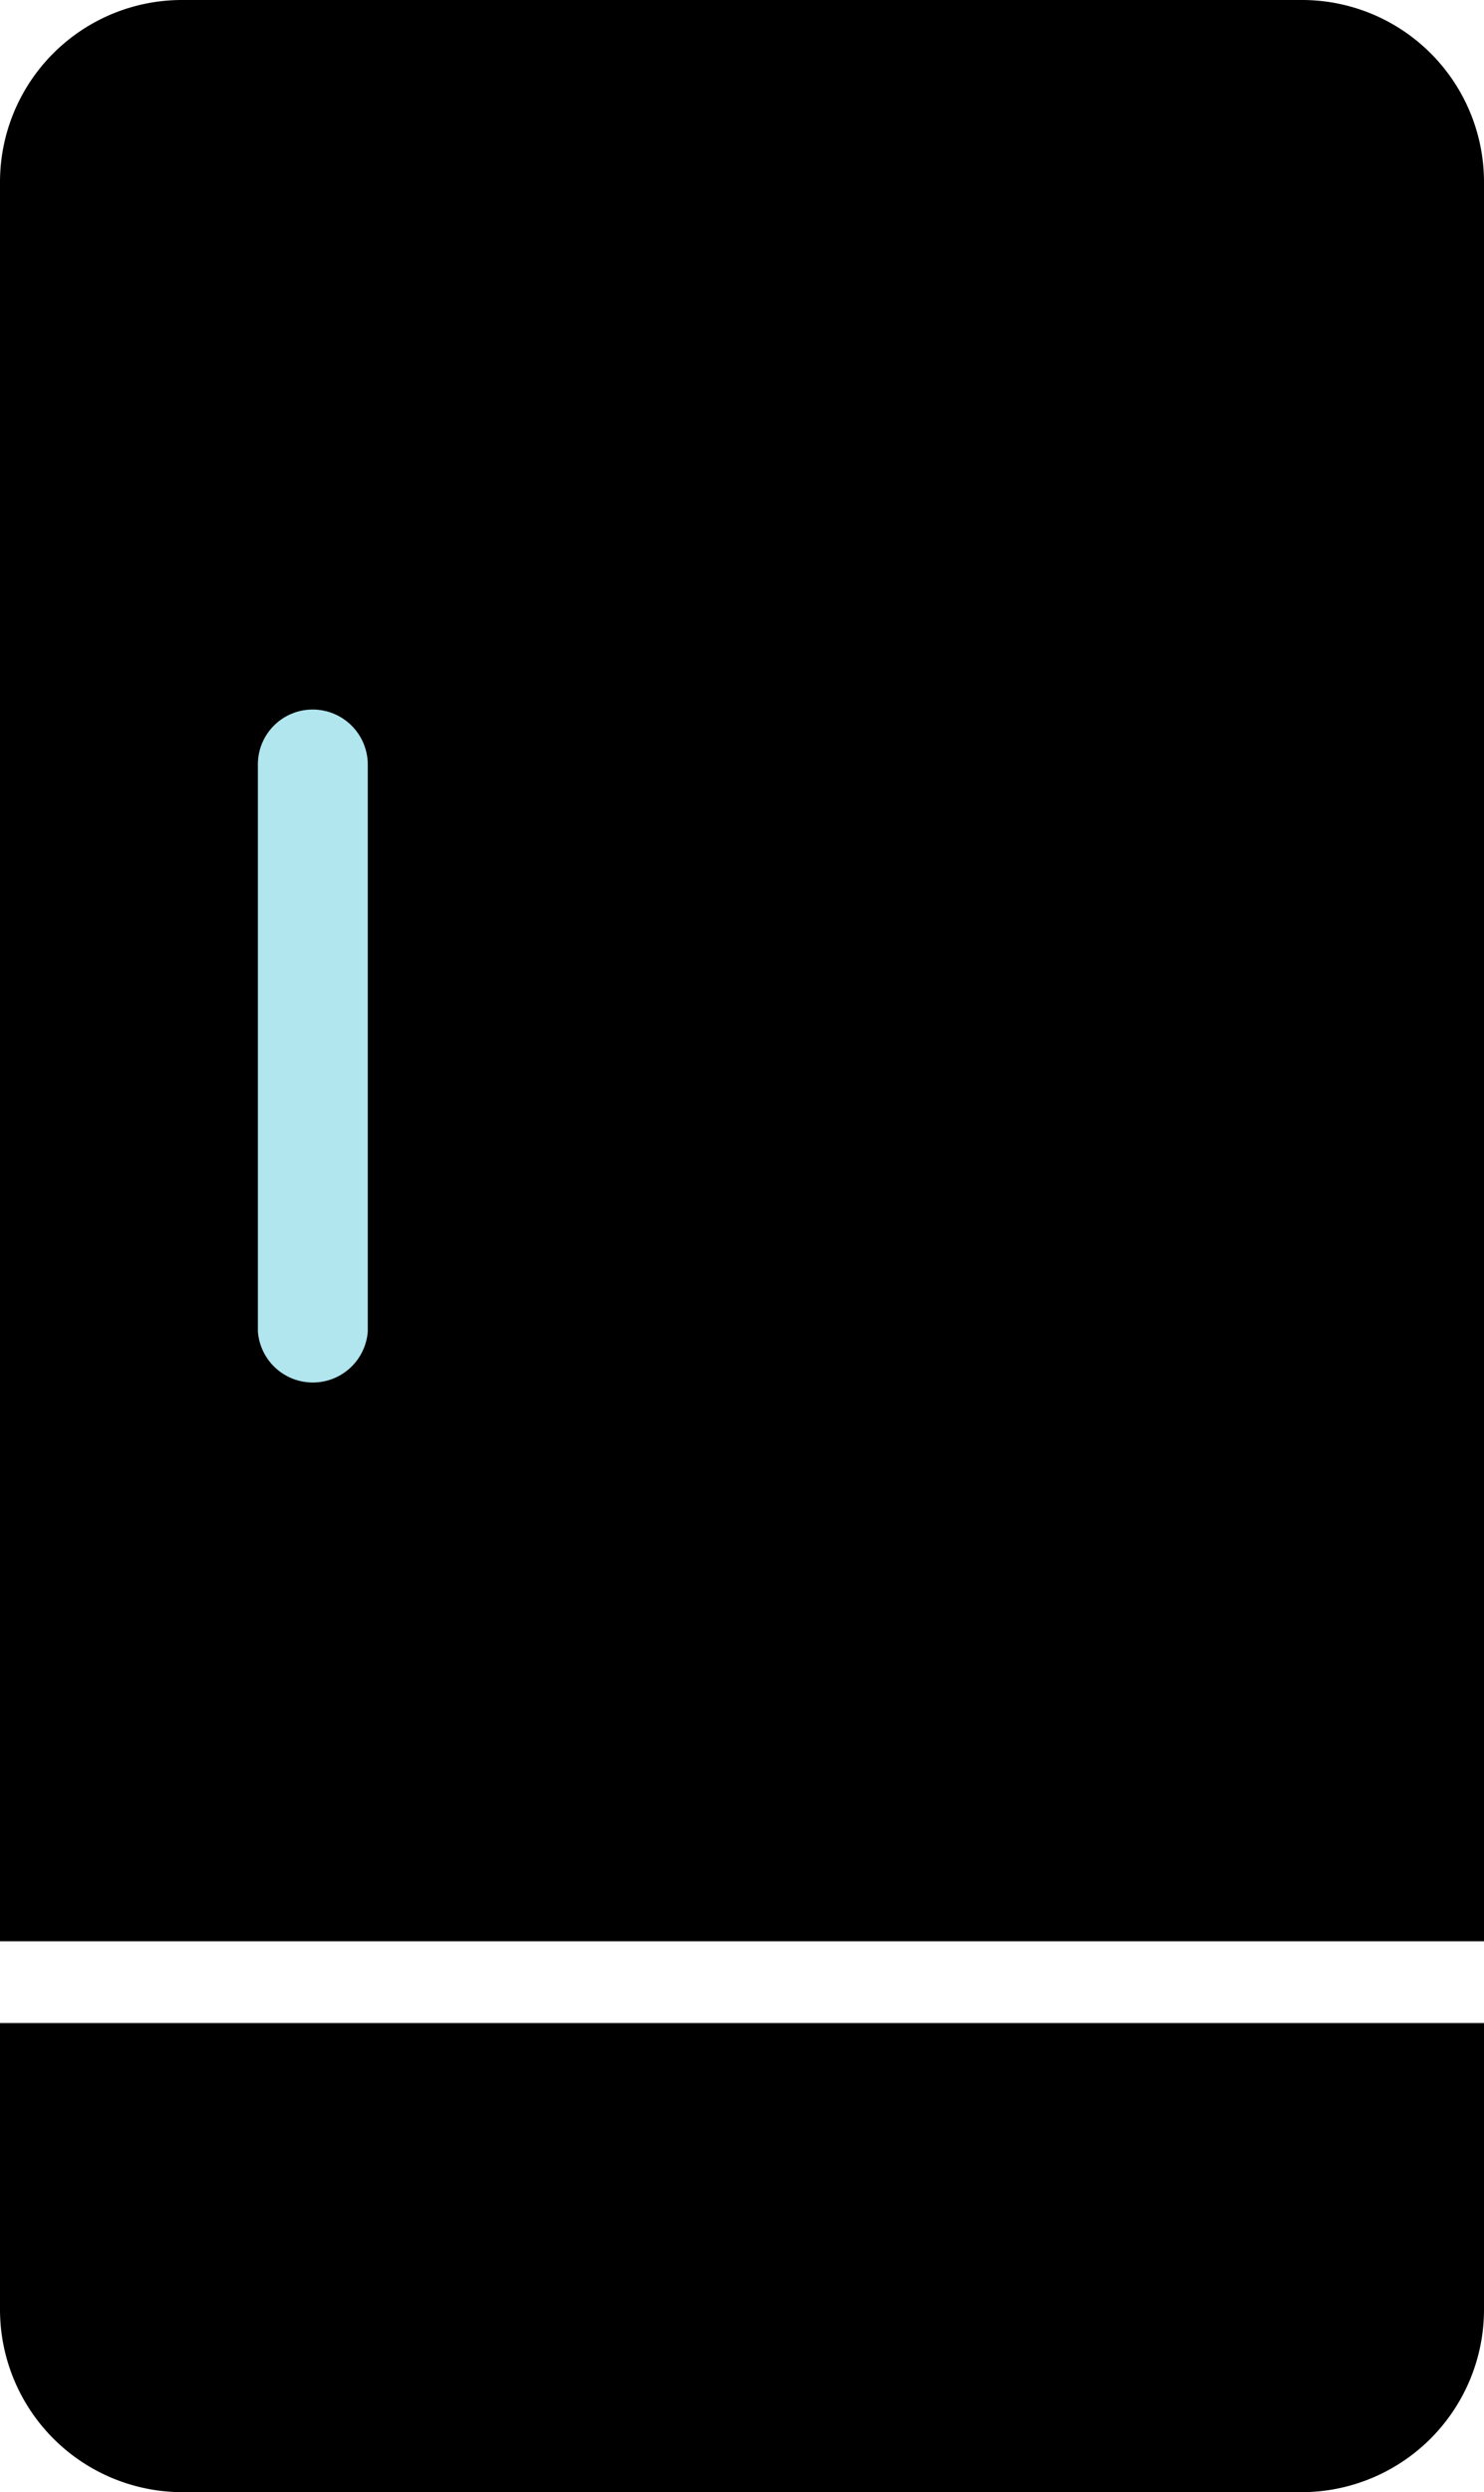
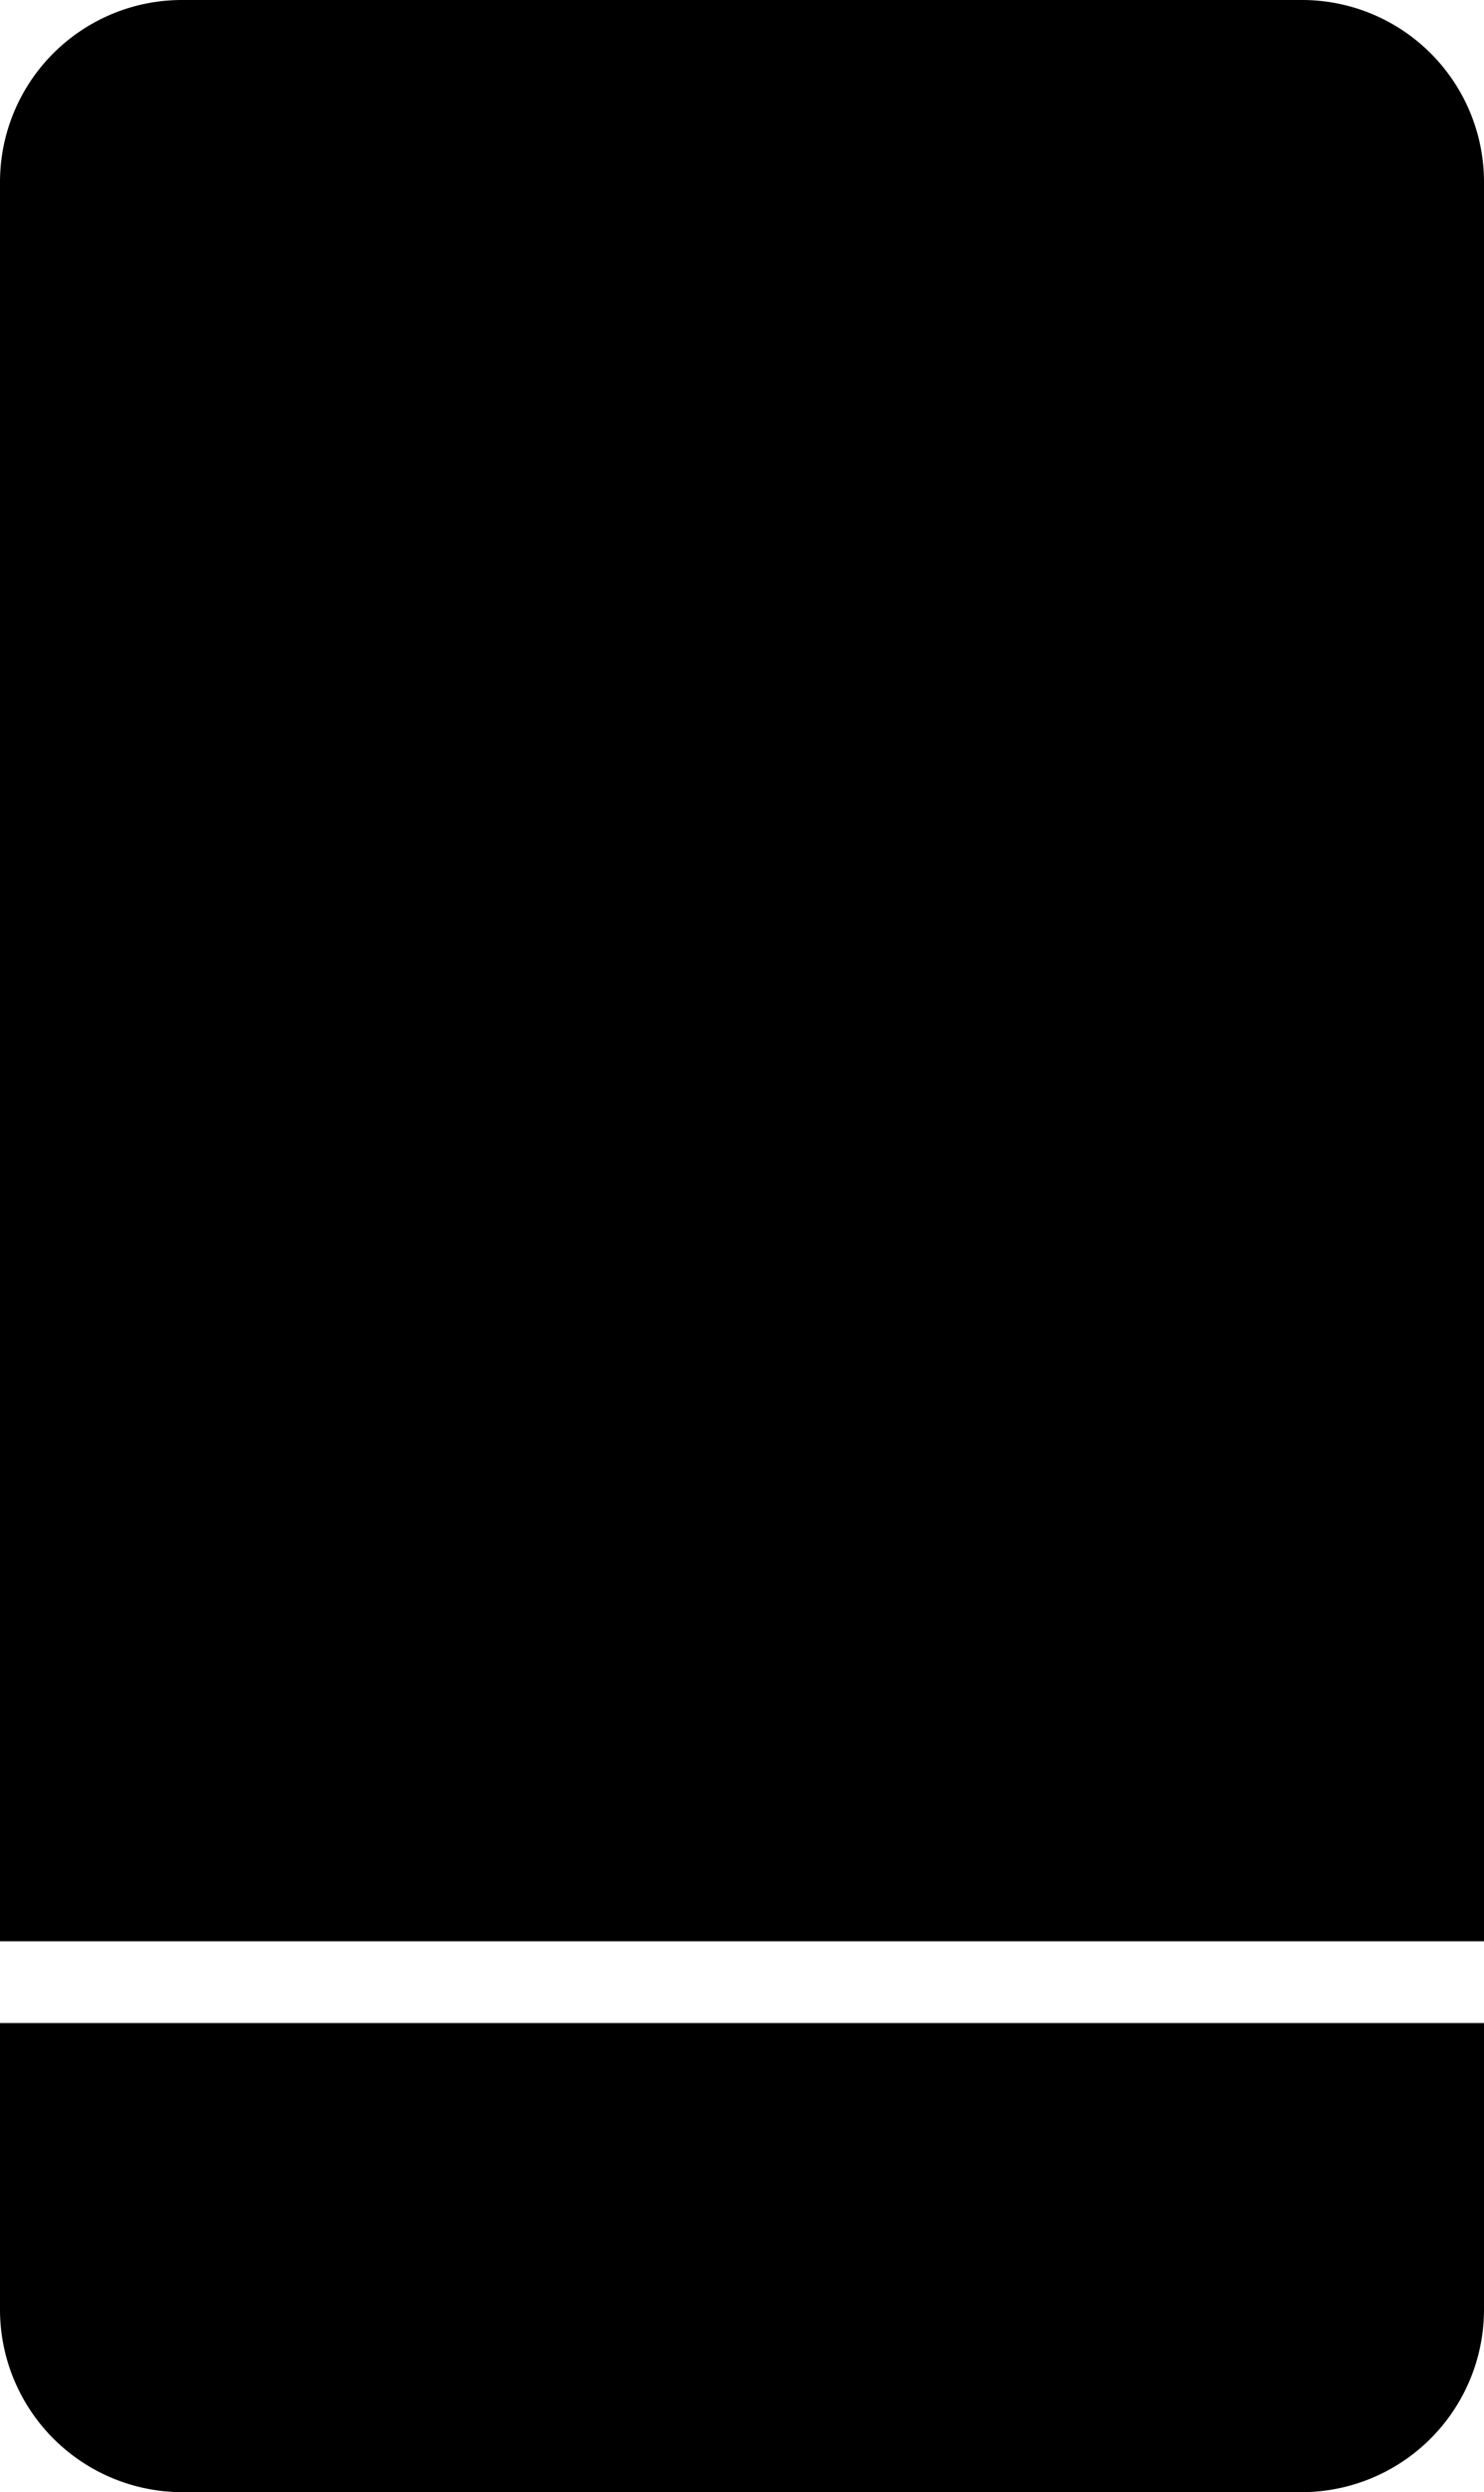
<svg xmlns="http://www.w3.org/2000/svg" viewBox="0 0 50.64 85">
  <defs>
    <style>
      .cls-1 {
        fill: #b1e6ef;
      }
    </style>
  </defs>
  <g id="レイヤー_2" data-name="レイヤー 2">
    <g id="レイヤー1">
      <g>
        <path d="M50.64,78.77A6.23,6.23,0,0,1,44.42,85H6.22A6.23,6.23,0,0,1,0,78.77V69H50.64Z" />
        <path d="M50.64,66.21H0v-60A6.21,6.21,0,0,1,6.22,0h38.2a6.21,6.21,0,0,1,6.22,6.22Z" />
-         <path class="cls-1" d="M10.67,24.2A1.87,1.87,0,0,0,8.8,26.07V45.41a1.88,1.88,0,0,0,3.75,0V26.07A1.88,1.88,0,0,0,10.67,24.2Z" />
      </g>
    </g>
  </g>
</svg>